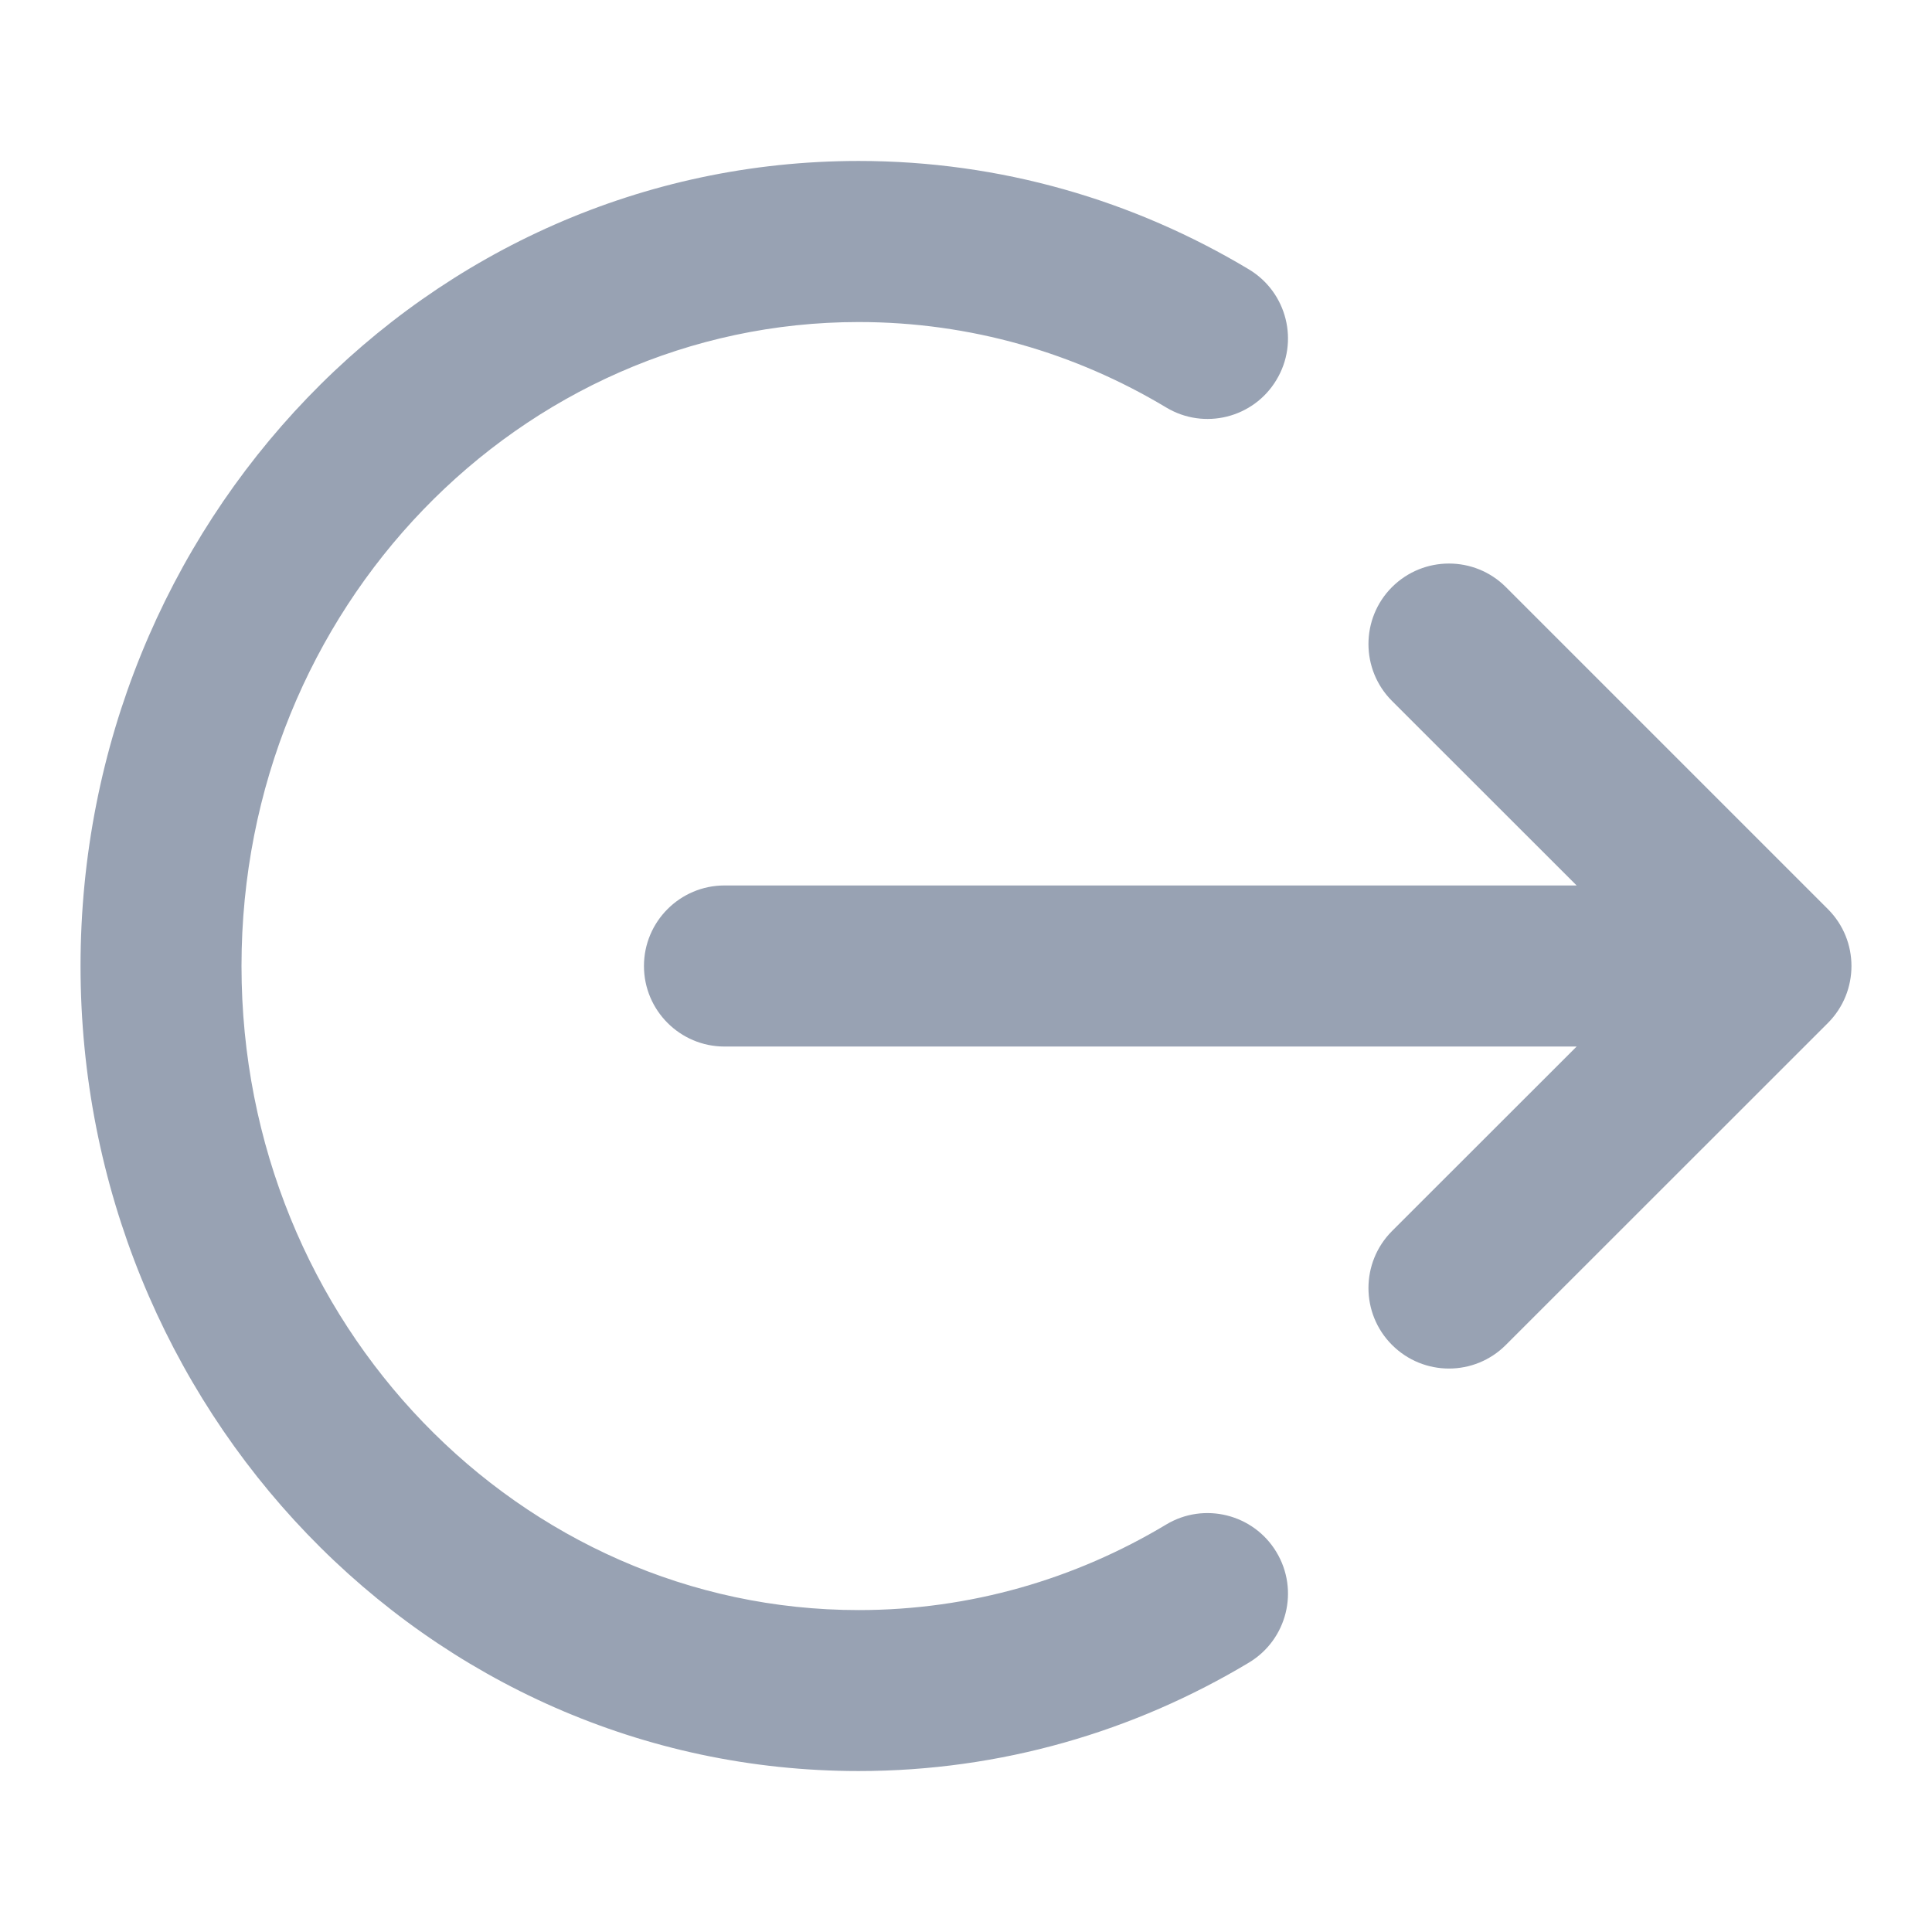
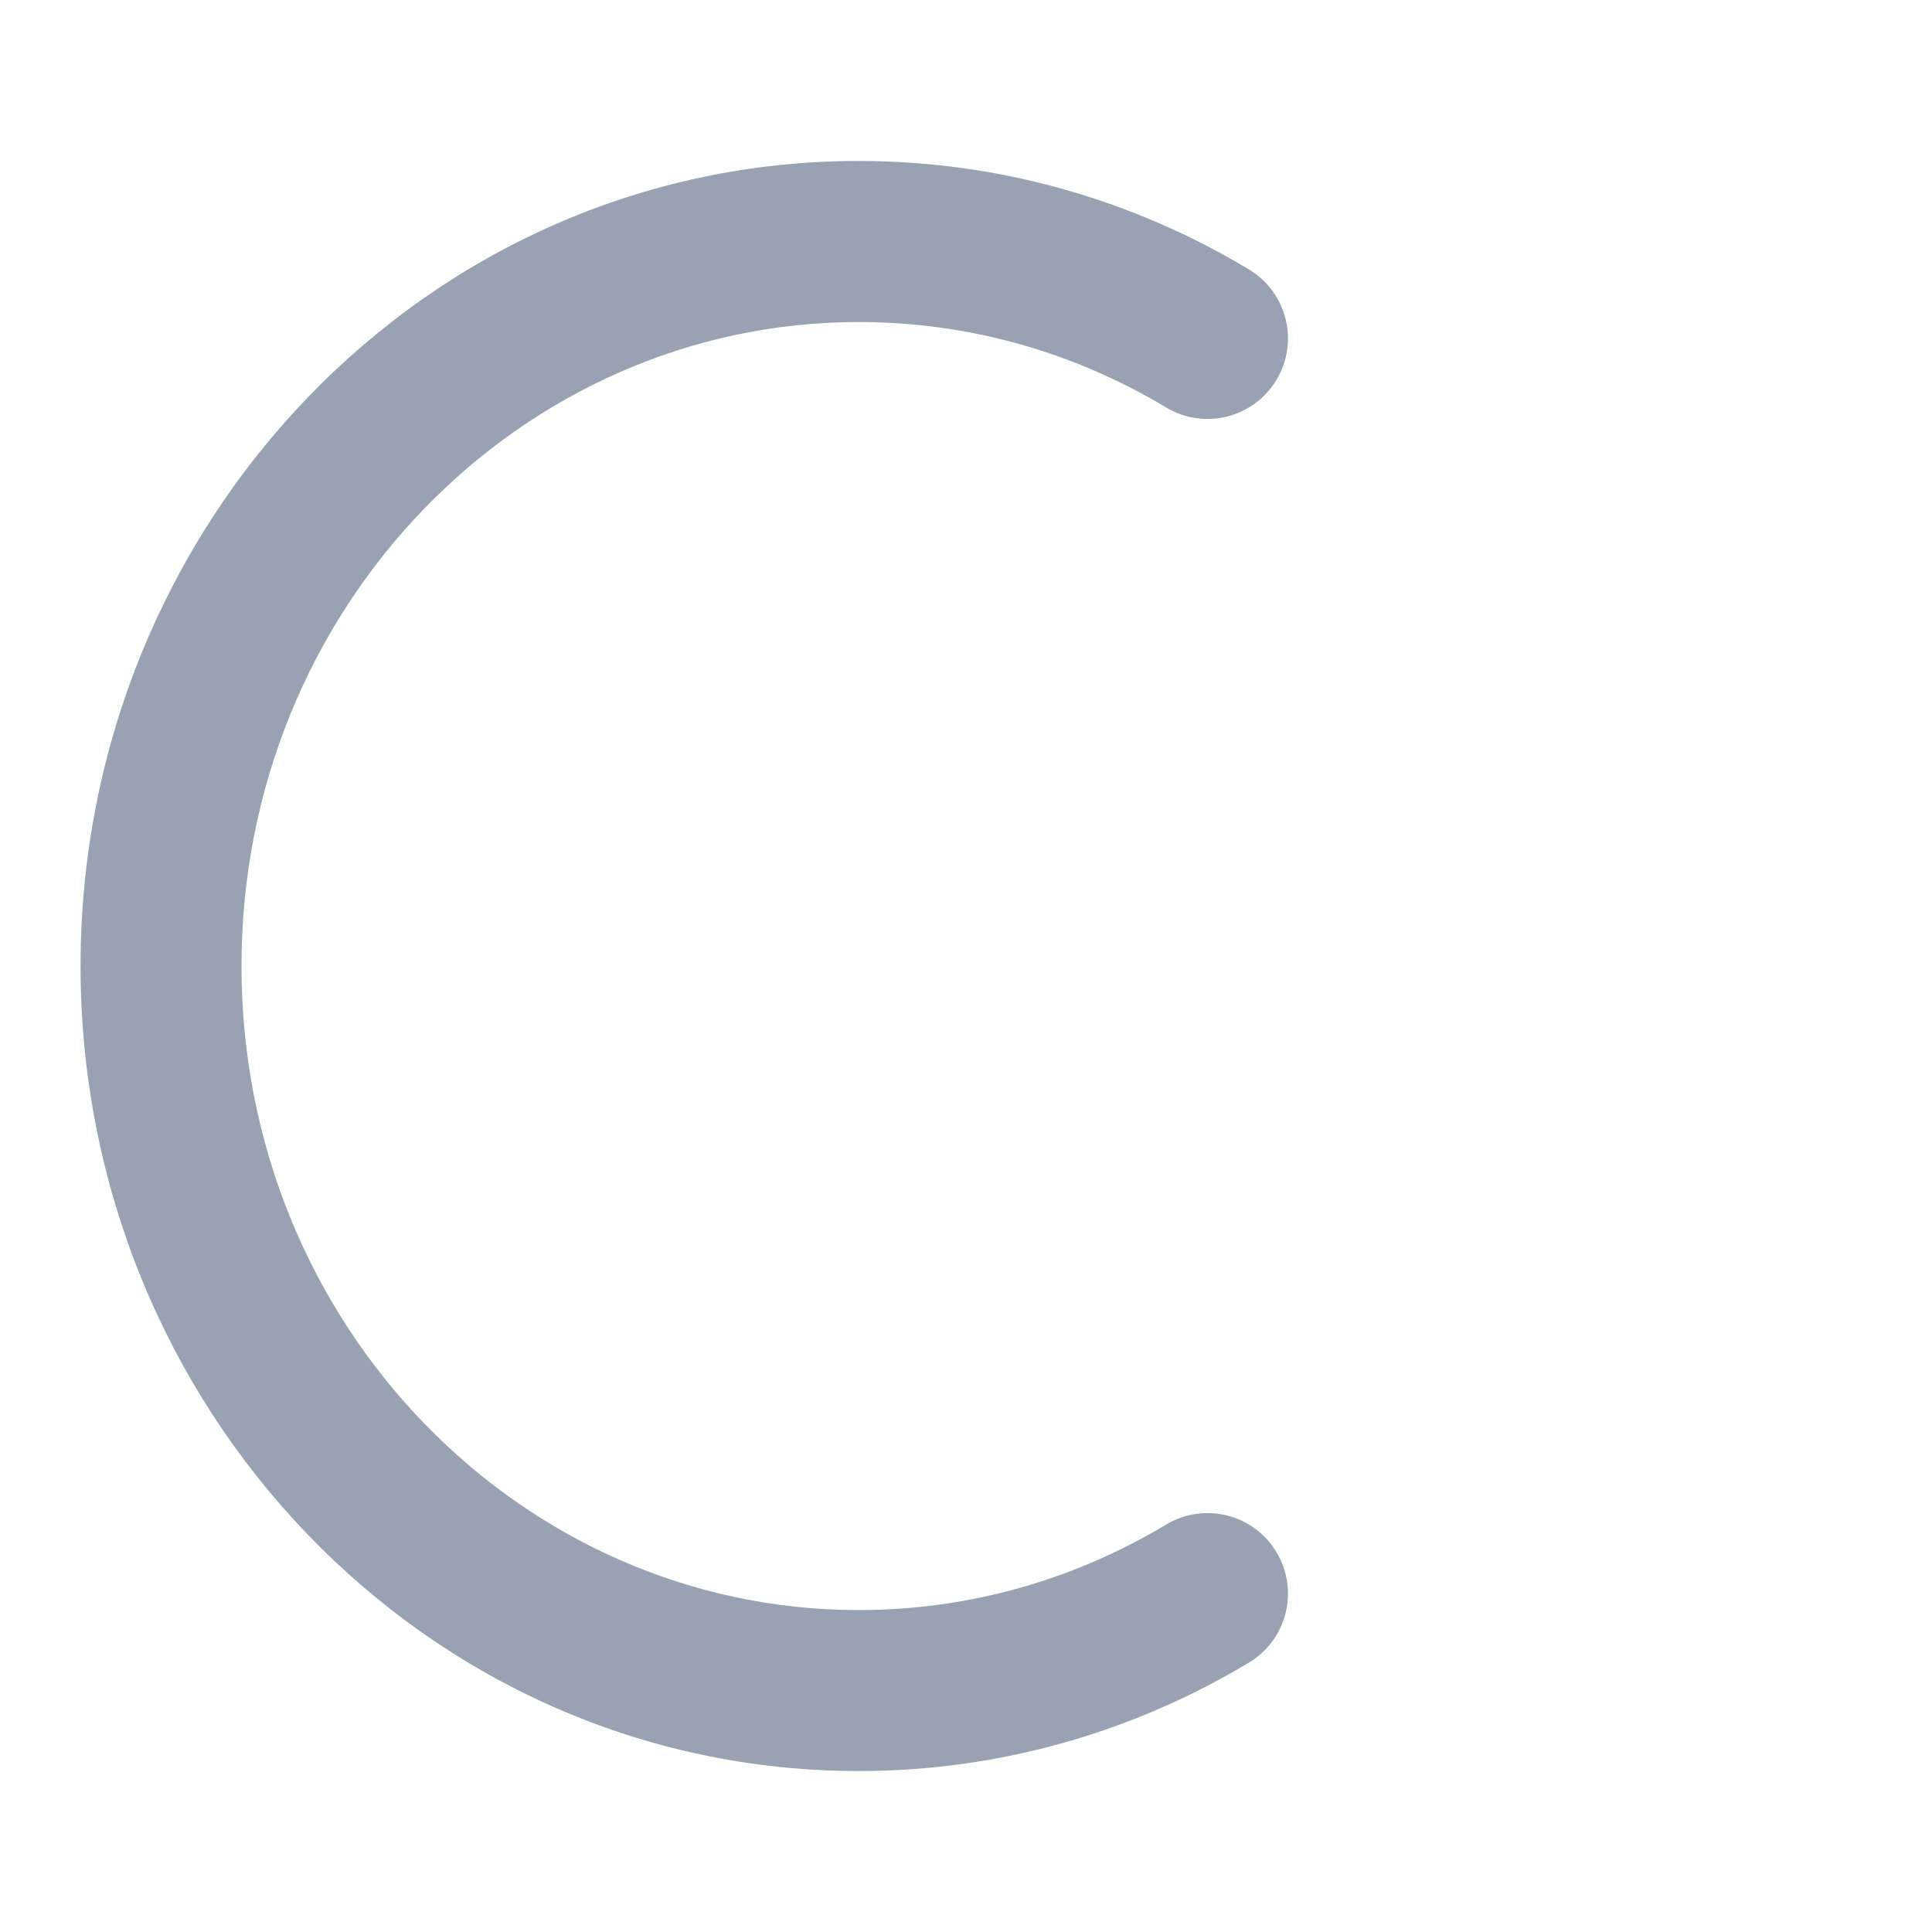
<svg xmlns="http://www.w3.org/2000/svg" width="16" height="16" viewBox="0 0 16 16" fill="none">
  <g id="log-out-04">
    <g id="Solid">
      <path d="M0.667 8C0.667 4.342 3.528 1.333 7.111 1.333C8.289 1.333 9.393 1.661 10.343 2.231C10.659 2.421 10.761 2.831 10.571 3.146C10.382 3.462 9.972 3.564 9.657 3.374C8.907 2.924 8.038 2.667 7.111 2.667C4.312 2.667 2 5.031 2 8C2 10.97 4.312 13.334 7.111 13.334C8.038 13.334 8.907 13.076 9.657 12.626C9.972 12.436 10.382 12.539 10.571 12.854C10.761 13.17 10.659 13.579 10.343 13.769C9.393 14.339 8.289 14.667 7.111 14.667C3.528 14.667 0.667 11.658 0.667 8Z" fill="#98A2B3" />
-       <path d="M11.528 4.862C11.789 4.602 12.211 4.602 12.471 4.862L15.138 7.529C15.398 7.789 15.398 8.211 15.138 8.472L12.471 11.138C12.211 11.399 11.789 11.399 11.528 11.138C11.268 10.878 11.268 10.456 11.528 10.195L13.057 8.667H6C5.632 8.667 5.333 8.368 5.333 8C5.333 7.632 5.632 7.333 6 7.333H13.057L11.528 5.805C11.268 5.545 11.268 5.122 11.528 4.862Z" fill="#98A2B3" />
    </g>
  </g>
</svg>